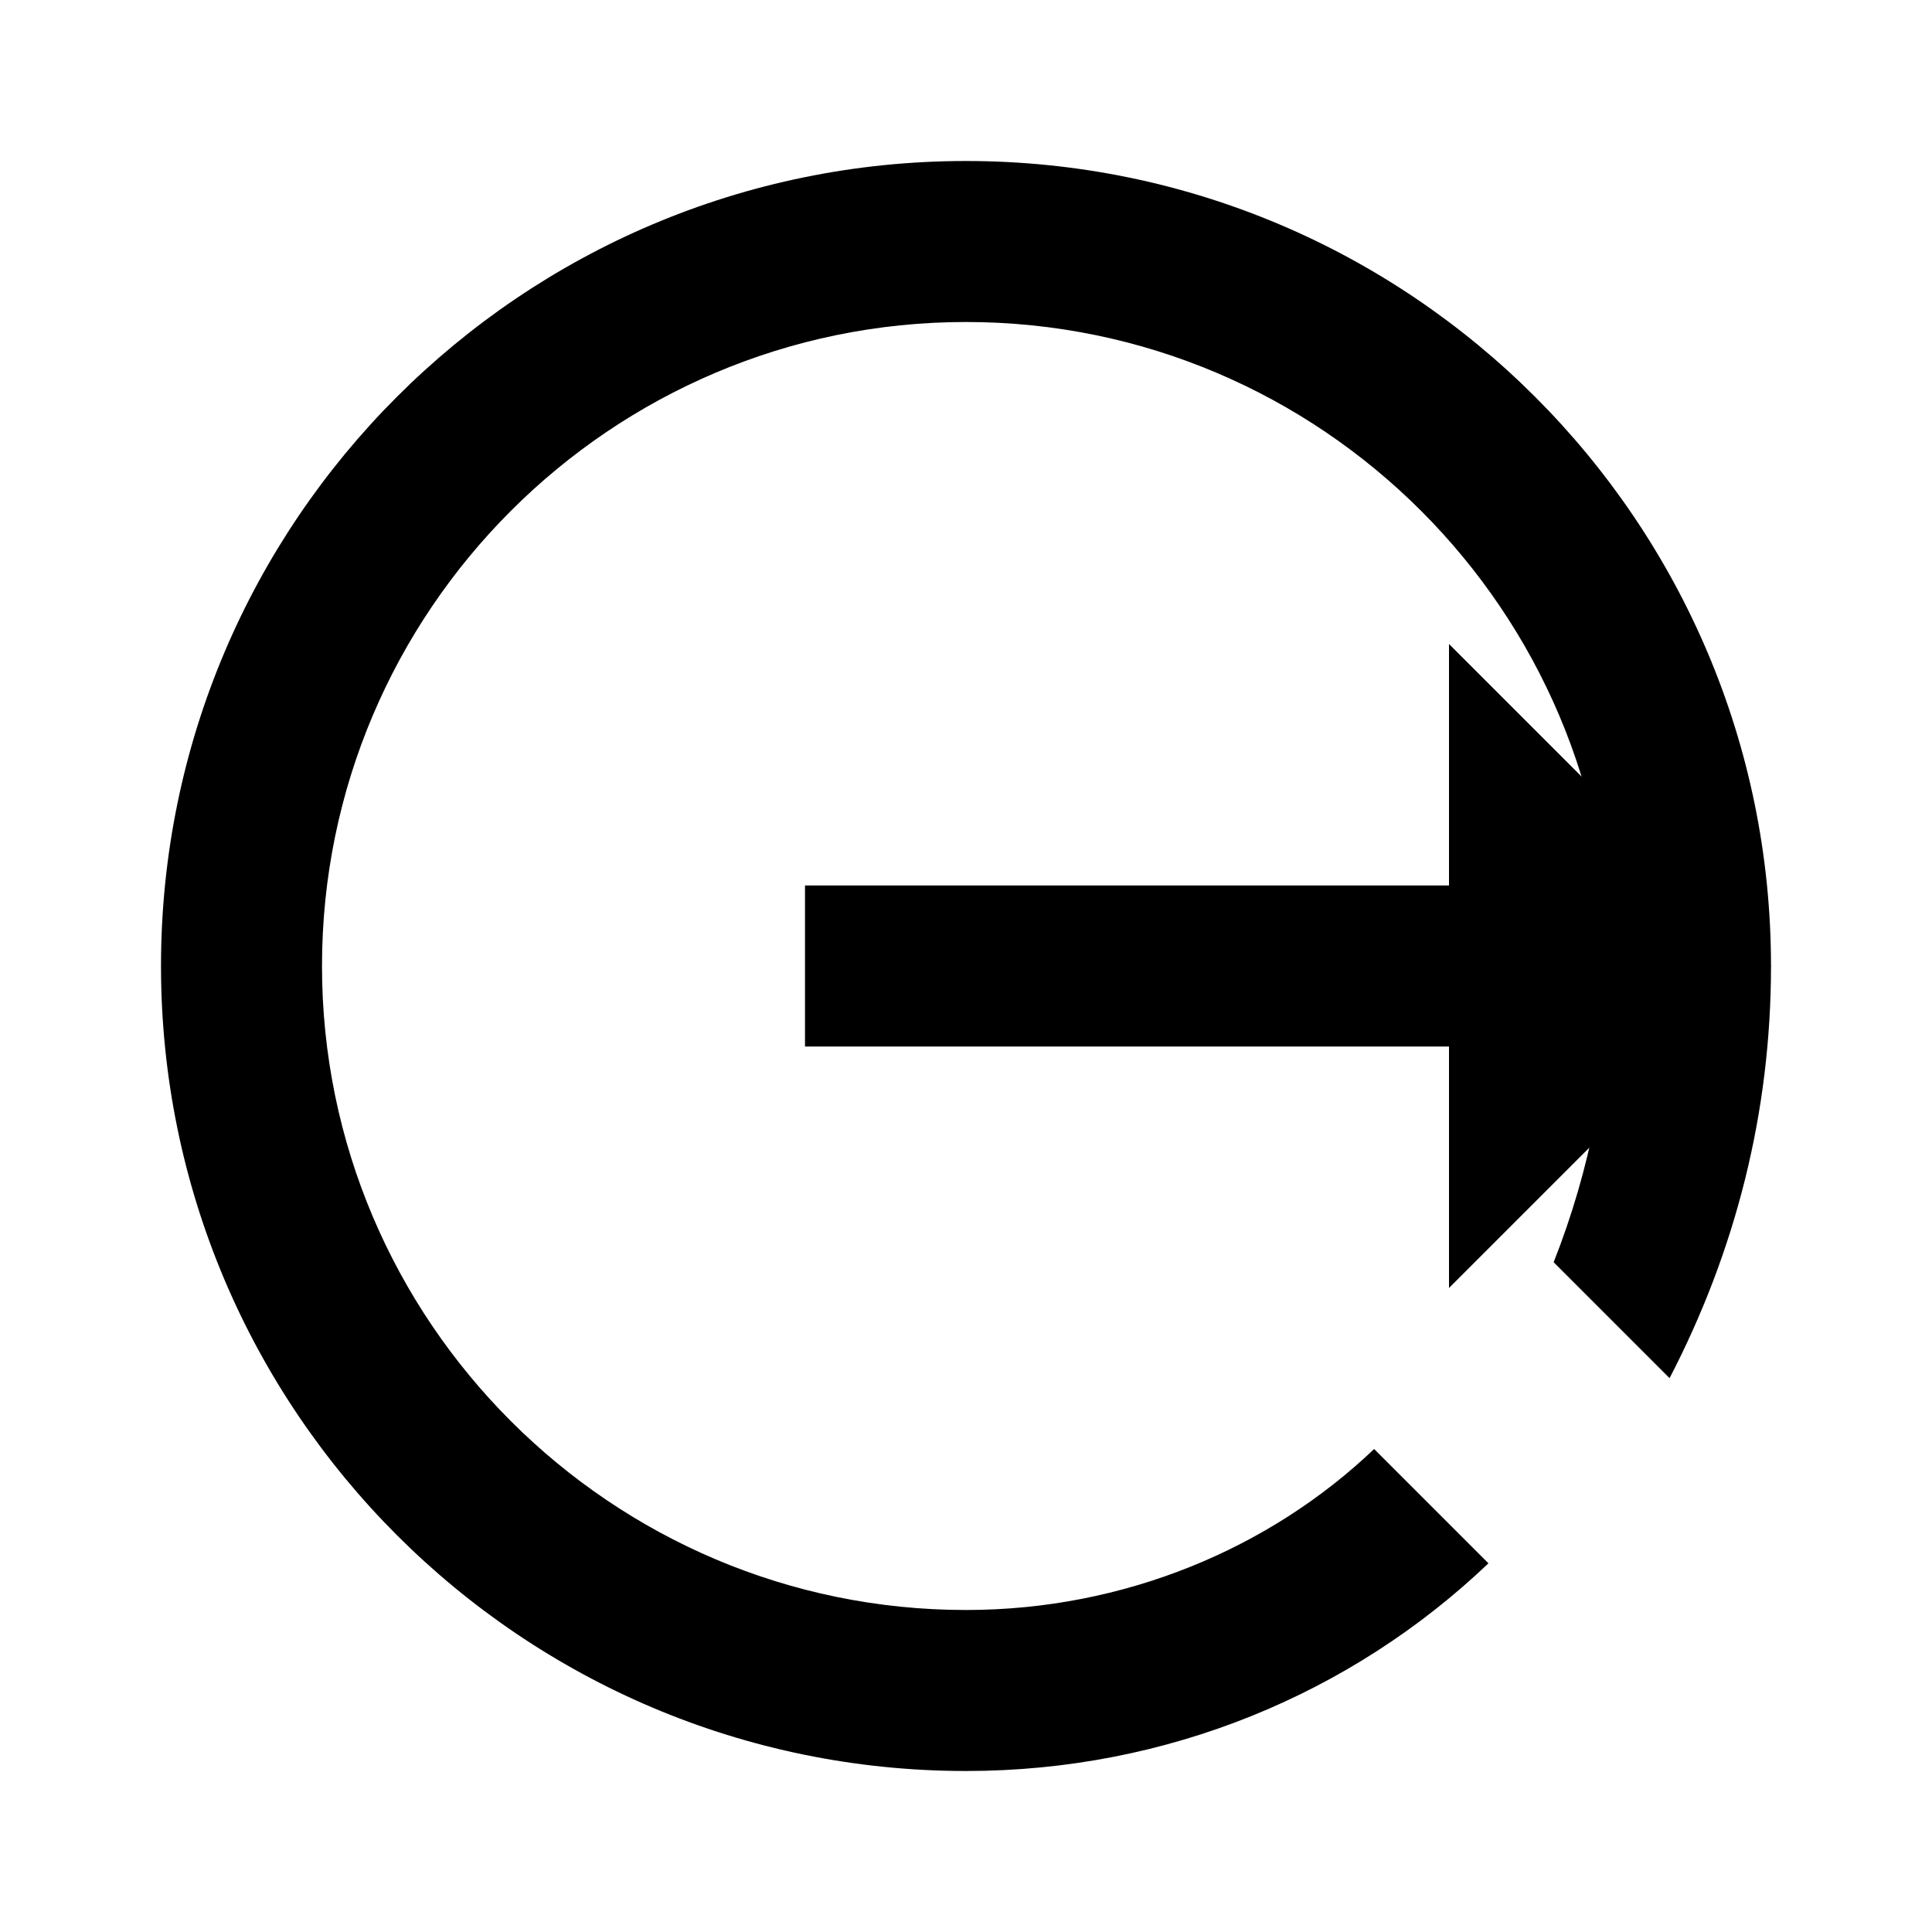
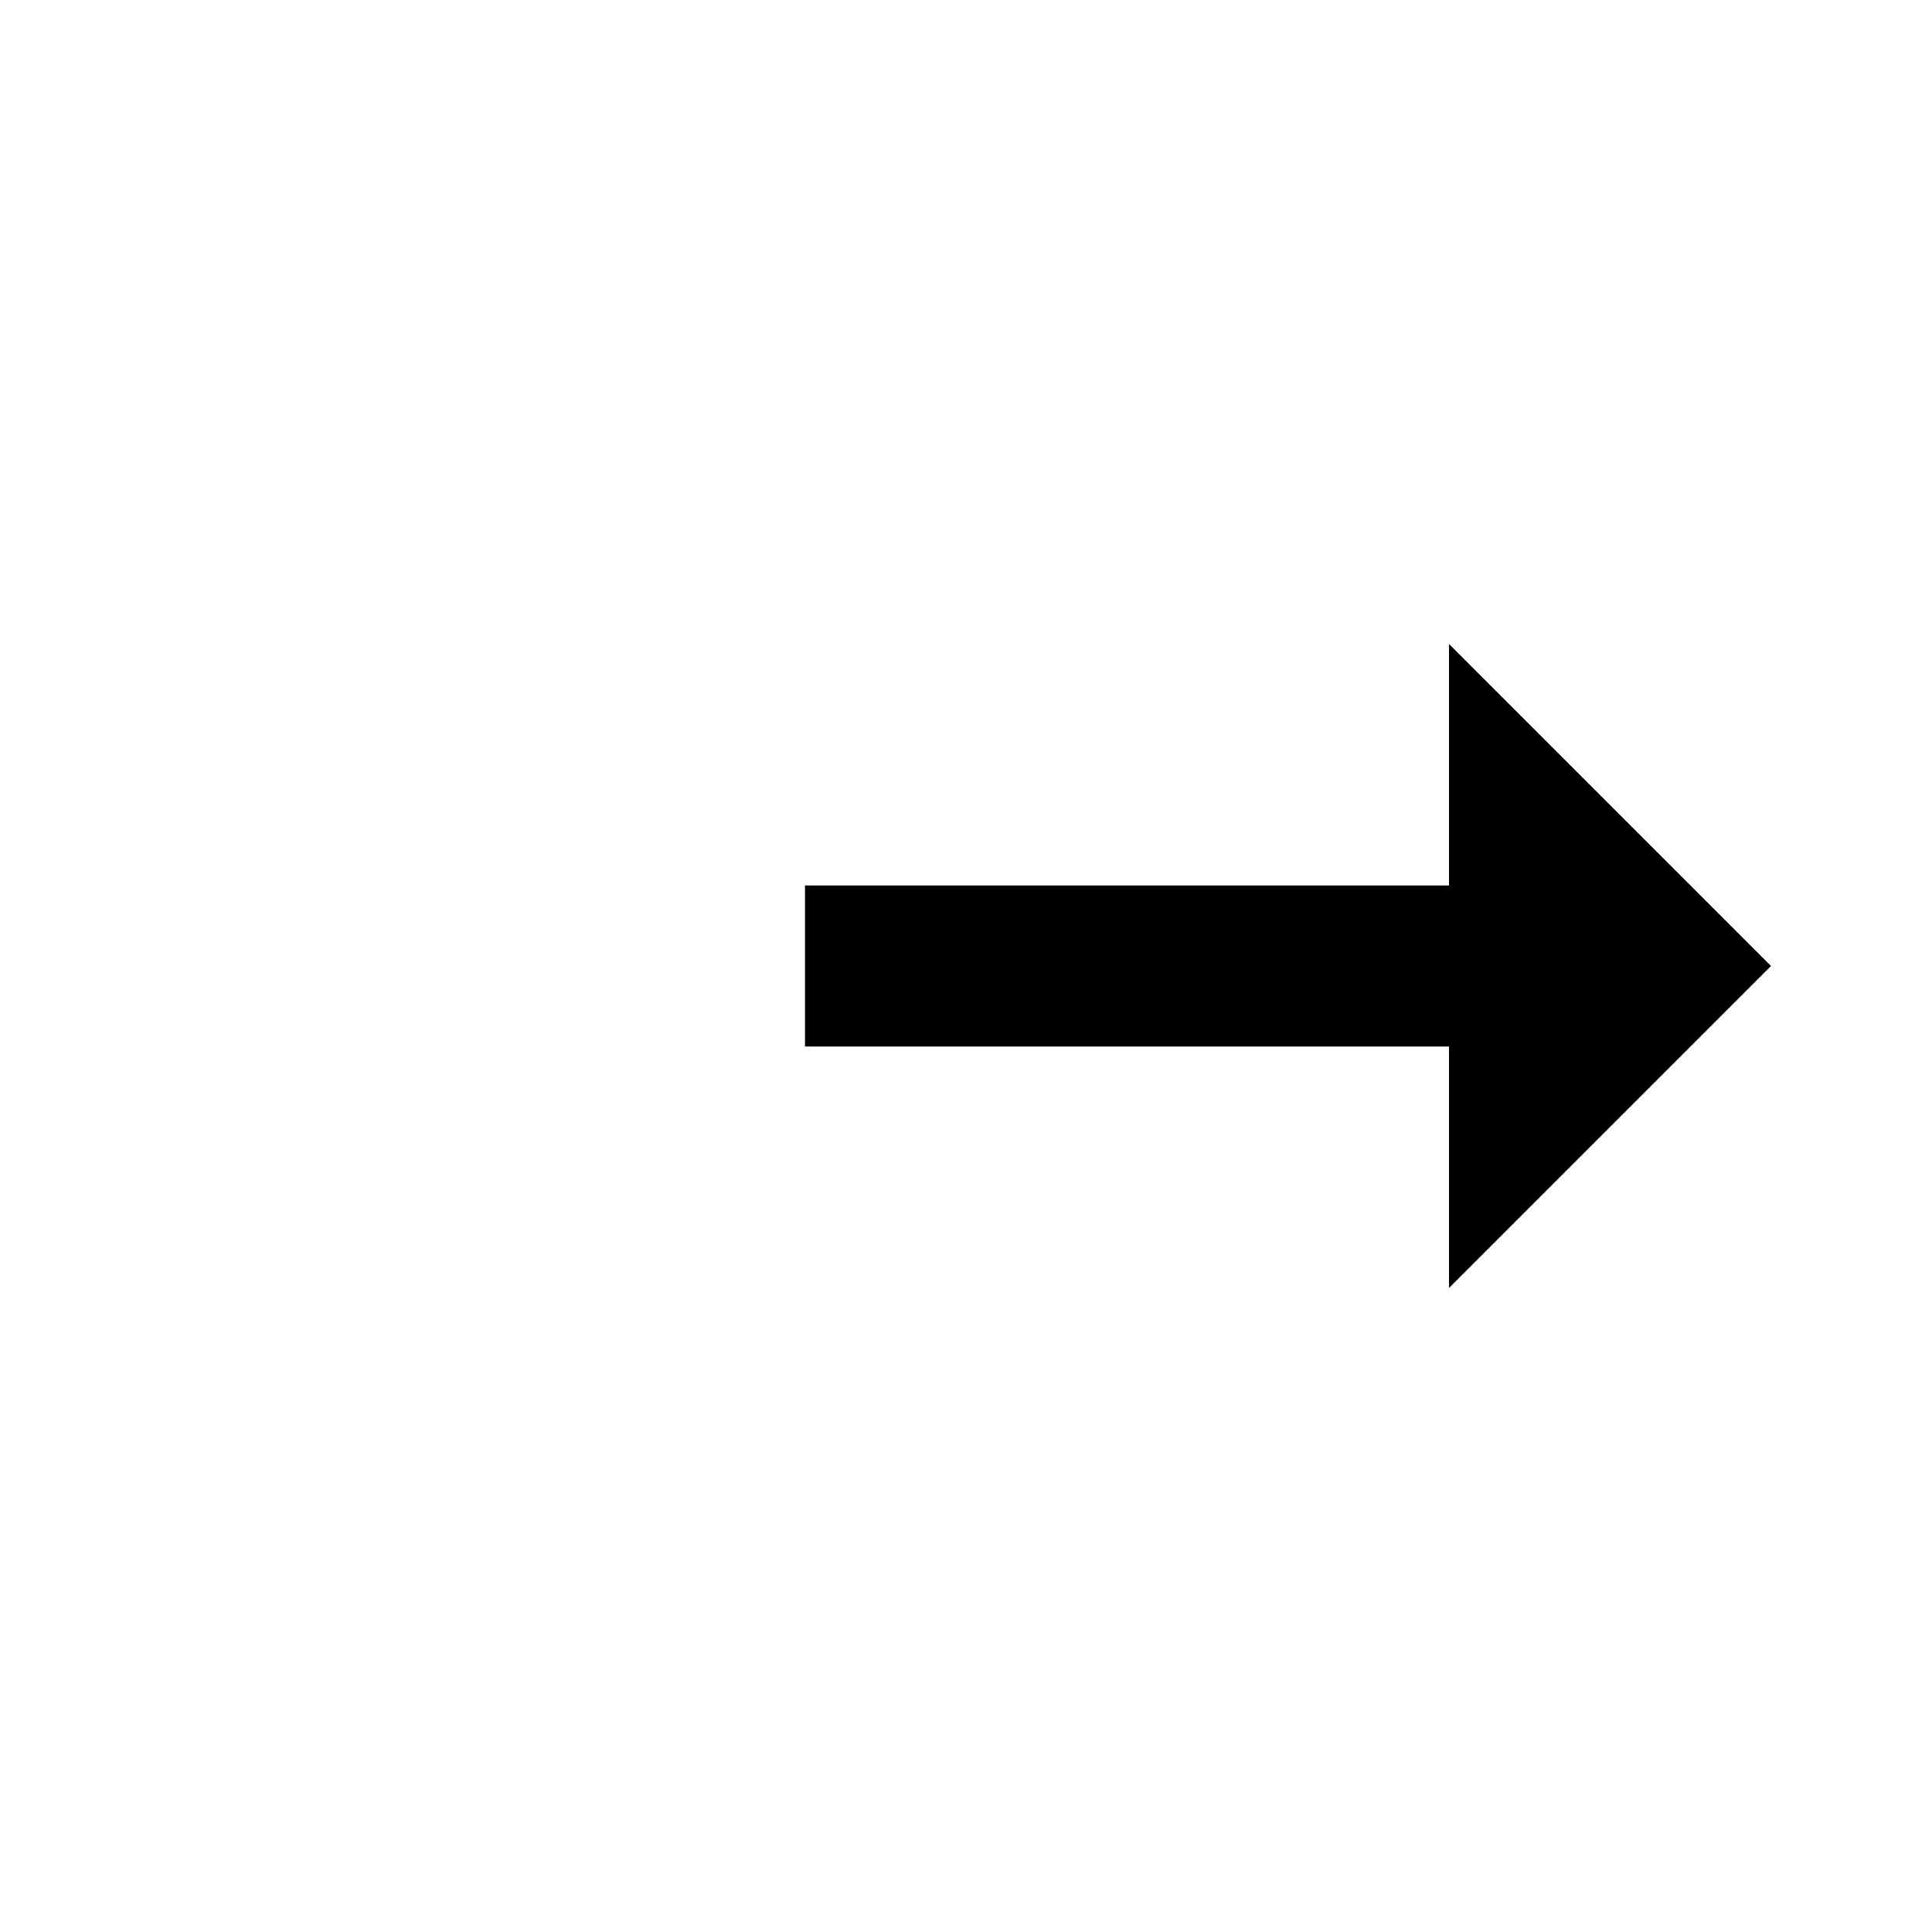
<svg xmlns="http://www.w3.org/2000/svg" viewBox="0 0 24 24" fill="none">
-   <path d="M12 2C6.48 2 2 6.48 2 12S6.48 22 12 22C14.5 22 16.79 21.04 18.49 19.42L17.07 18C15.77 19.24 13.96 20 12 20C7.59 20 4 16.41 4 12S7.59 4 12 4S20 7.59 20 12C20 13.3 19.75 14.54 19.3 15.68L20.74 17.12C21.56 15.54 22 13.82 22 12C22 6.48 17.52 2 12 2Z" fill="currentColor" />
  <path d="M18 16L22 12L18 8V11H10V13H18V16Z" fill="currentColor" />
</svg>